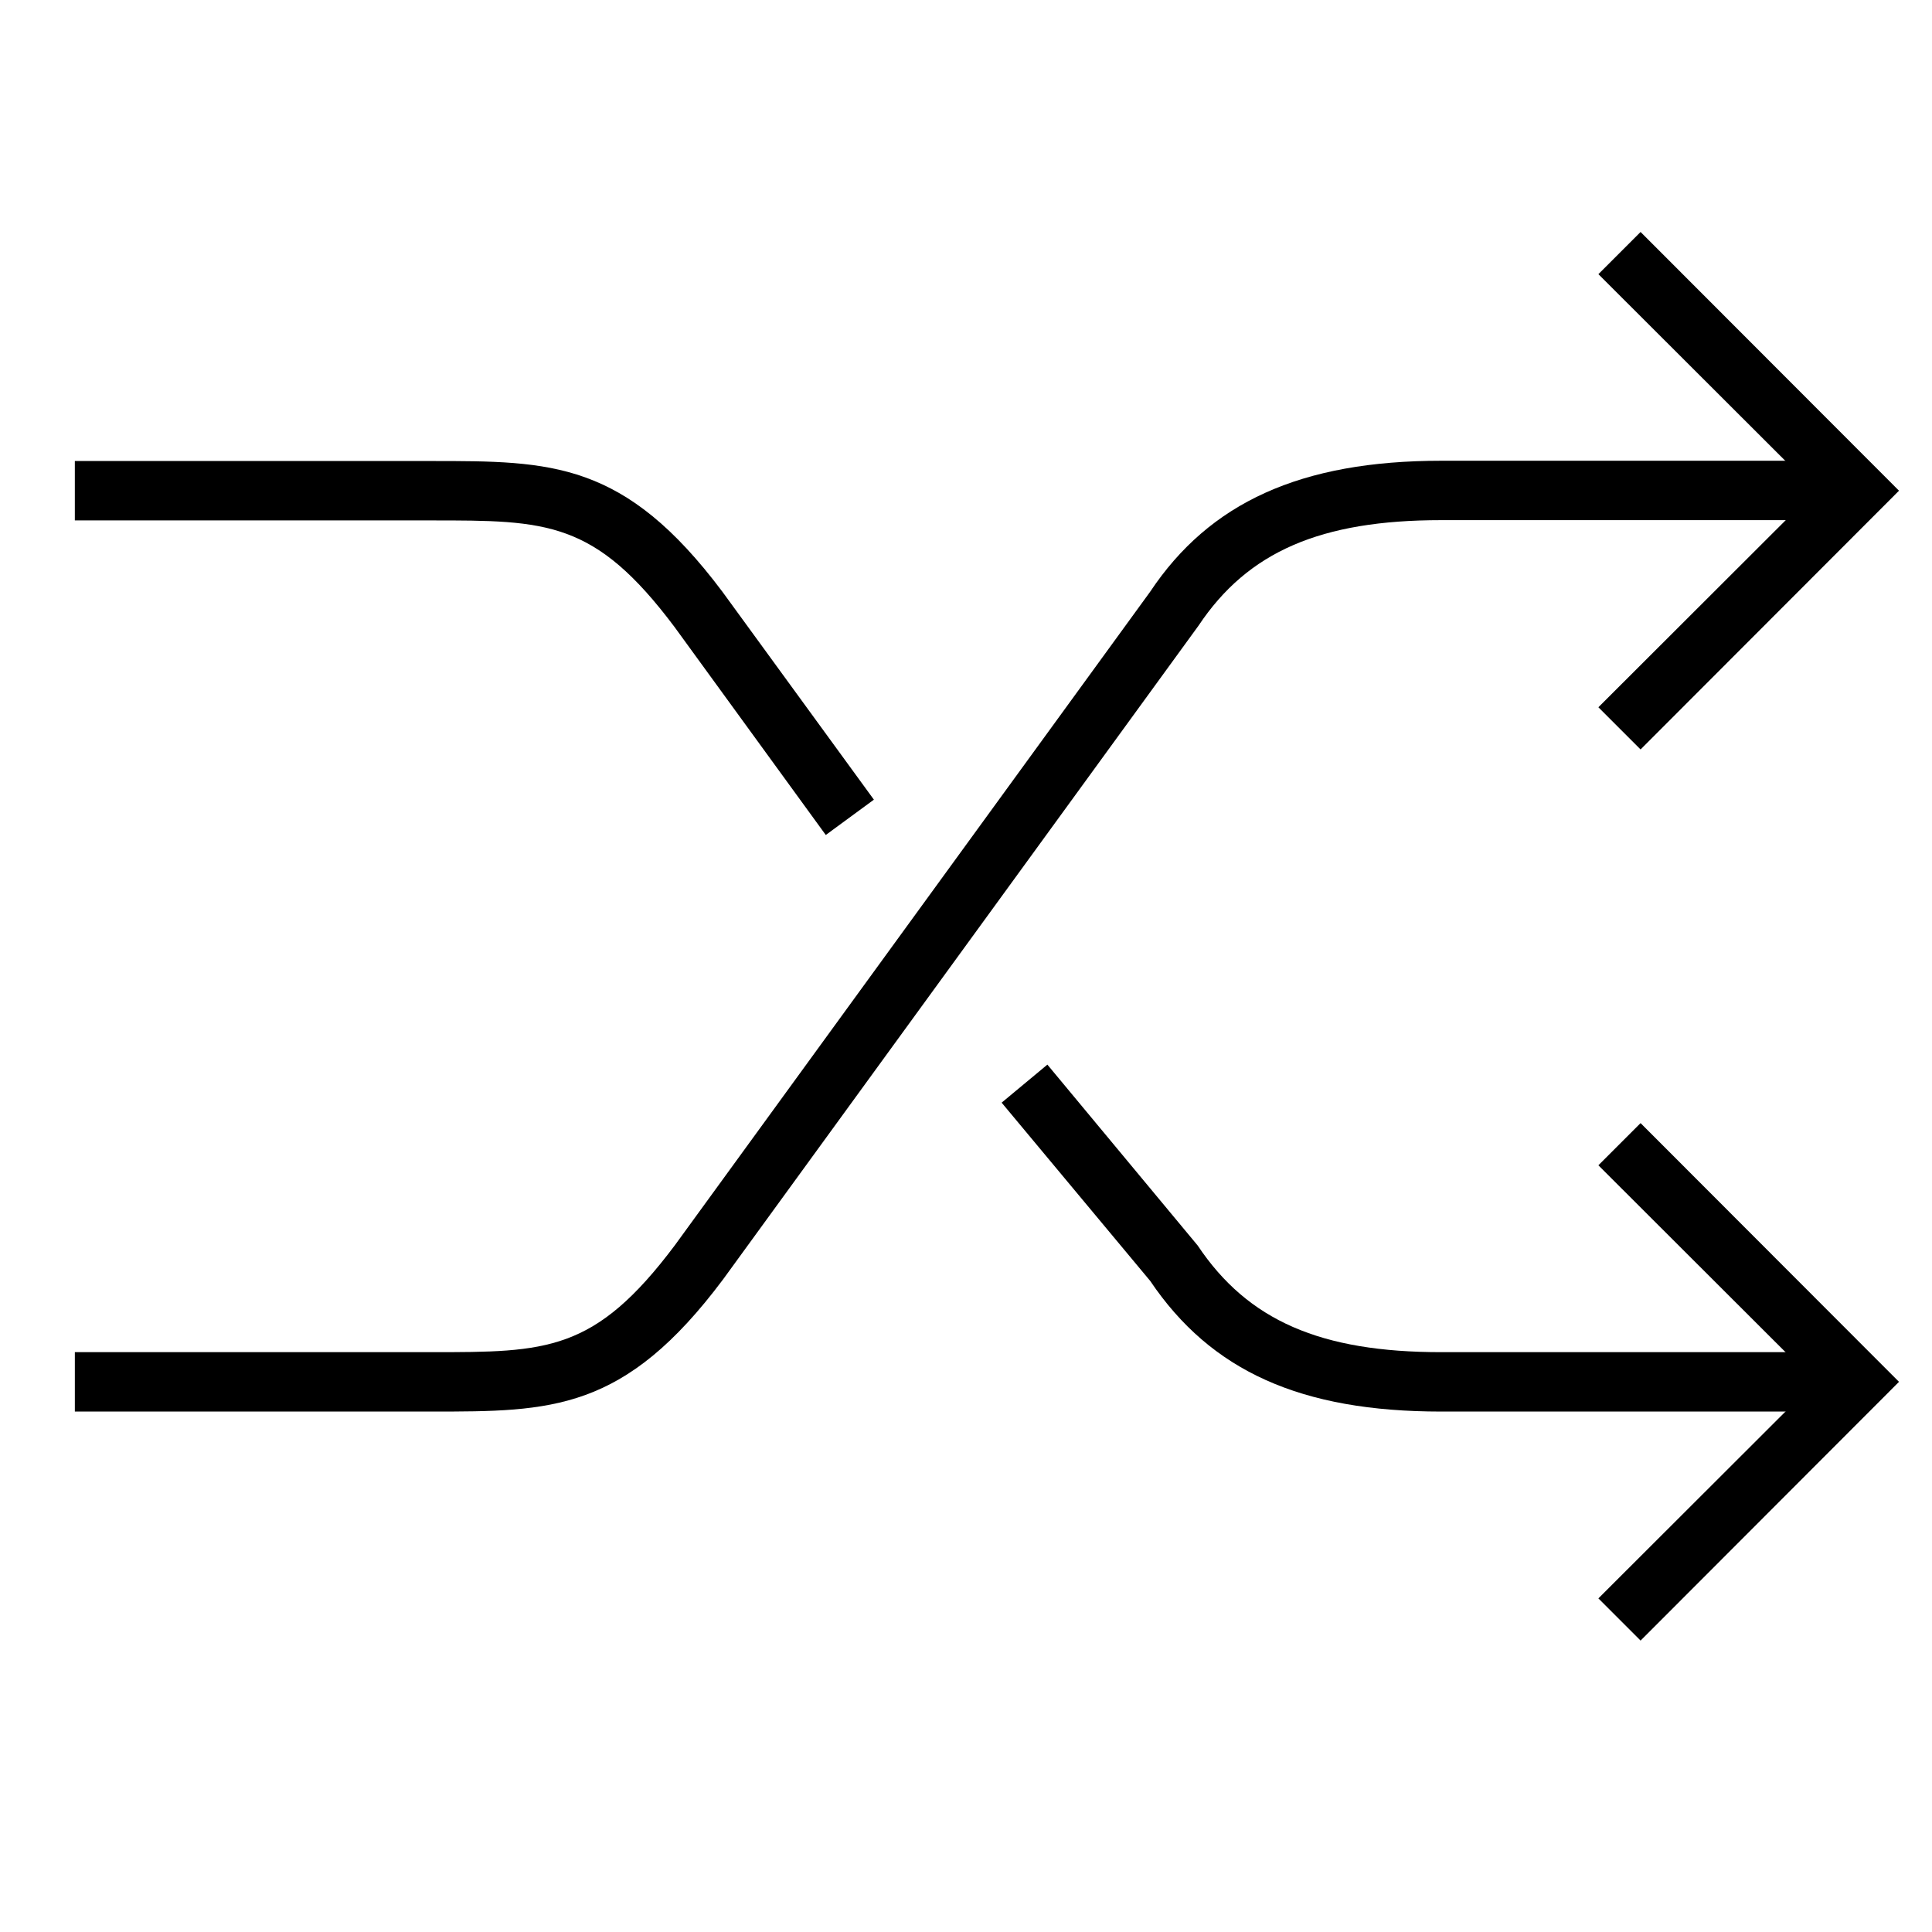
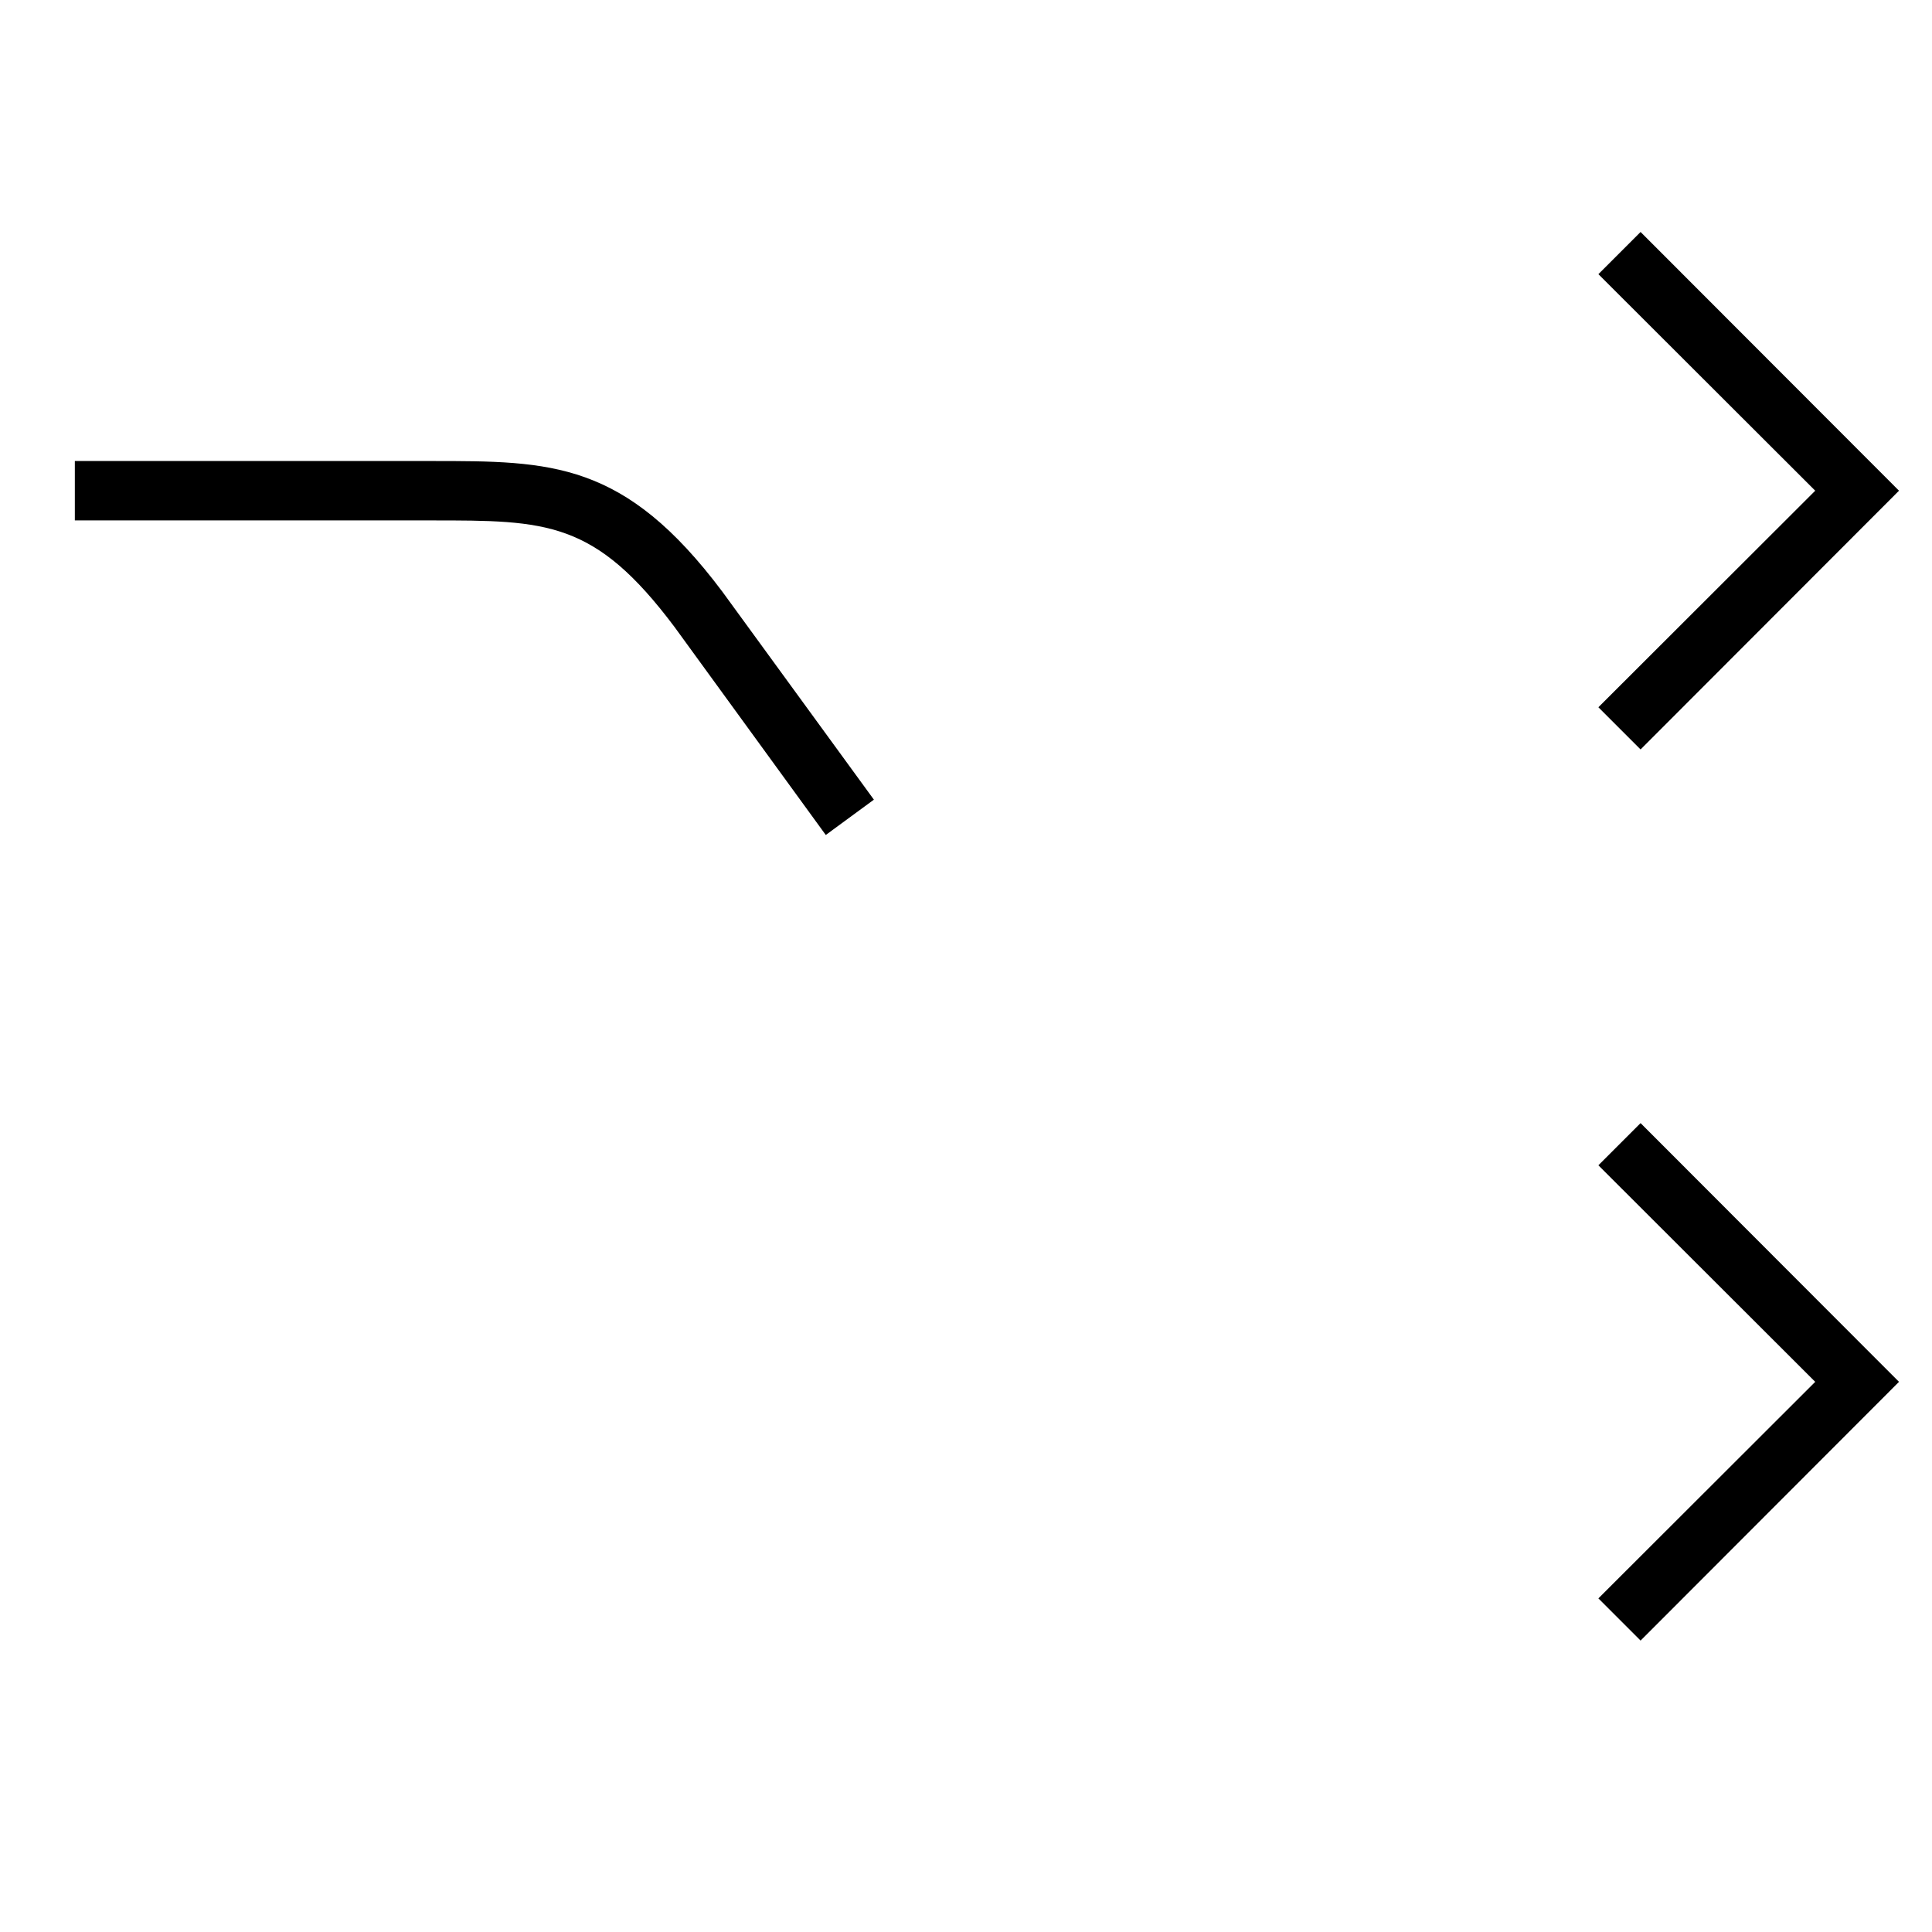
<svg xmlns="http://www.w3.org/2000/svg" fill="#000000" width="800px" height="800px" version="1.1" viewBox="144 144 512 512">
  <g>
    <path d="m578.77 342.61-11.18-11.18 57.465-57.387-57.465-57.387 11.18-11.18 68.484 68.566z" />
    <path d="m578.77 578.77-11.18-11.18 57.465-57.387-57.465-57.387 11.18-11.18 68.484 68.566z" />
-     <path d="m258.3 518.08h-94.465v-15.742h94.465c30.621 0 43.297 0 64.551-28.34l125.95-173.18c15.742-23.617 39.832-34.715 77.223-34.715l110.13-0.004v15.742l-110.21 0.004c-31.961 0-51.246 8.344-64.312 27.945l-125.95 173.18c-26.215 35.109-45.5 35.109-77.383 35.109z" />
    <path d="m362.84 365.28-40.07-55.105c-21.176-28.258-33.848-28.258-64.473-28.258h-94.465v-15.742h94.465c31.883 0 51.168 0 77.145 34.637l40.148 55.105z" />
-     <path d="m636.16 518.08h-110.21c-37.234 0-61.008-10.707-77.145-34.637l-39.359-47.23 12.121-10.078 39.832 47.941c13.305 19.918 32.594 28.262 64.551 28.262h110.21z" />
  </g>
</svg>